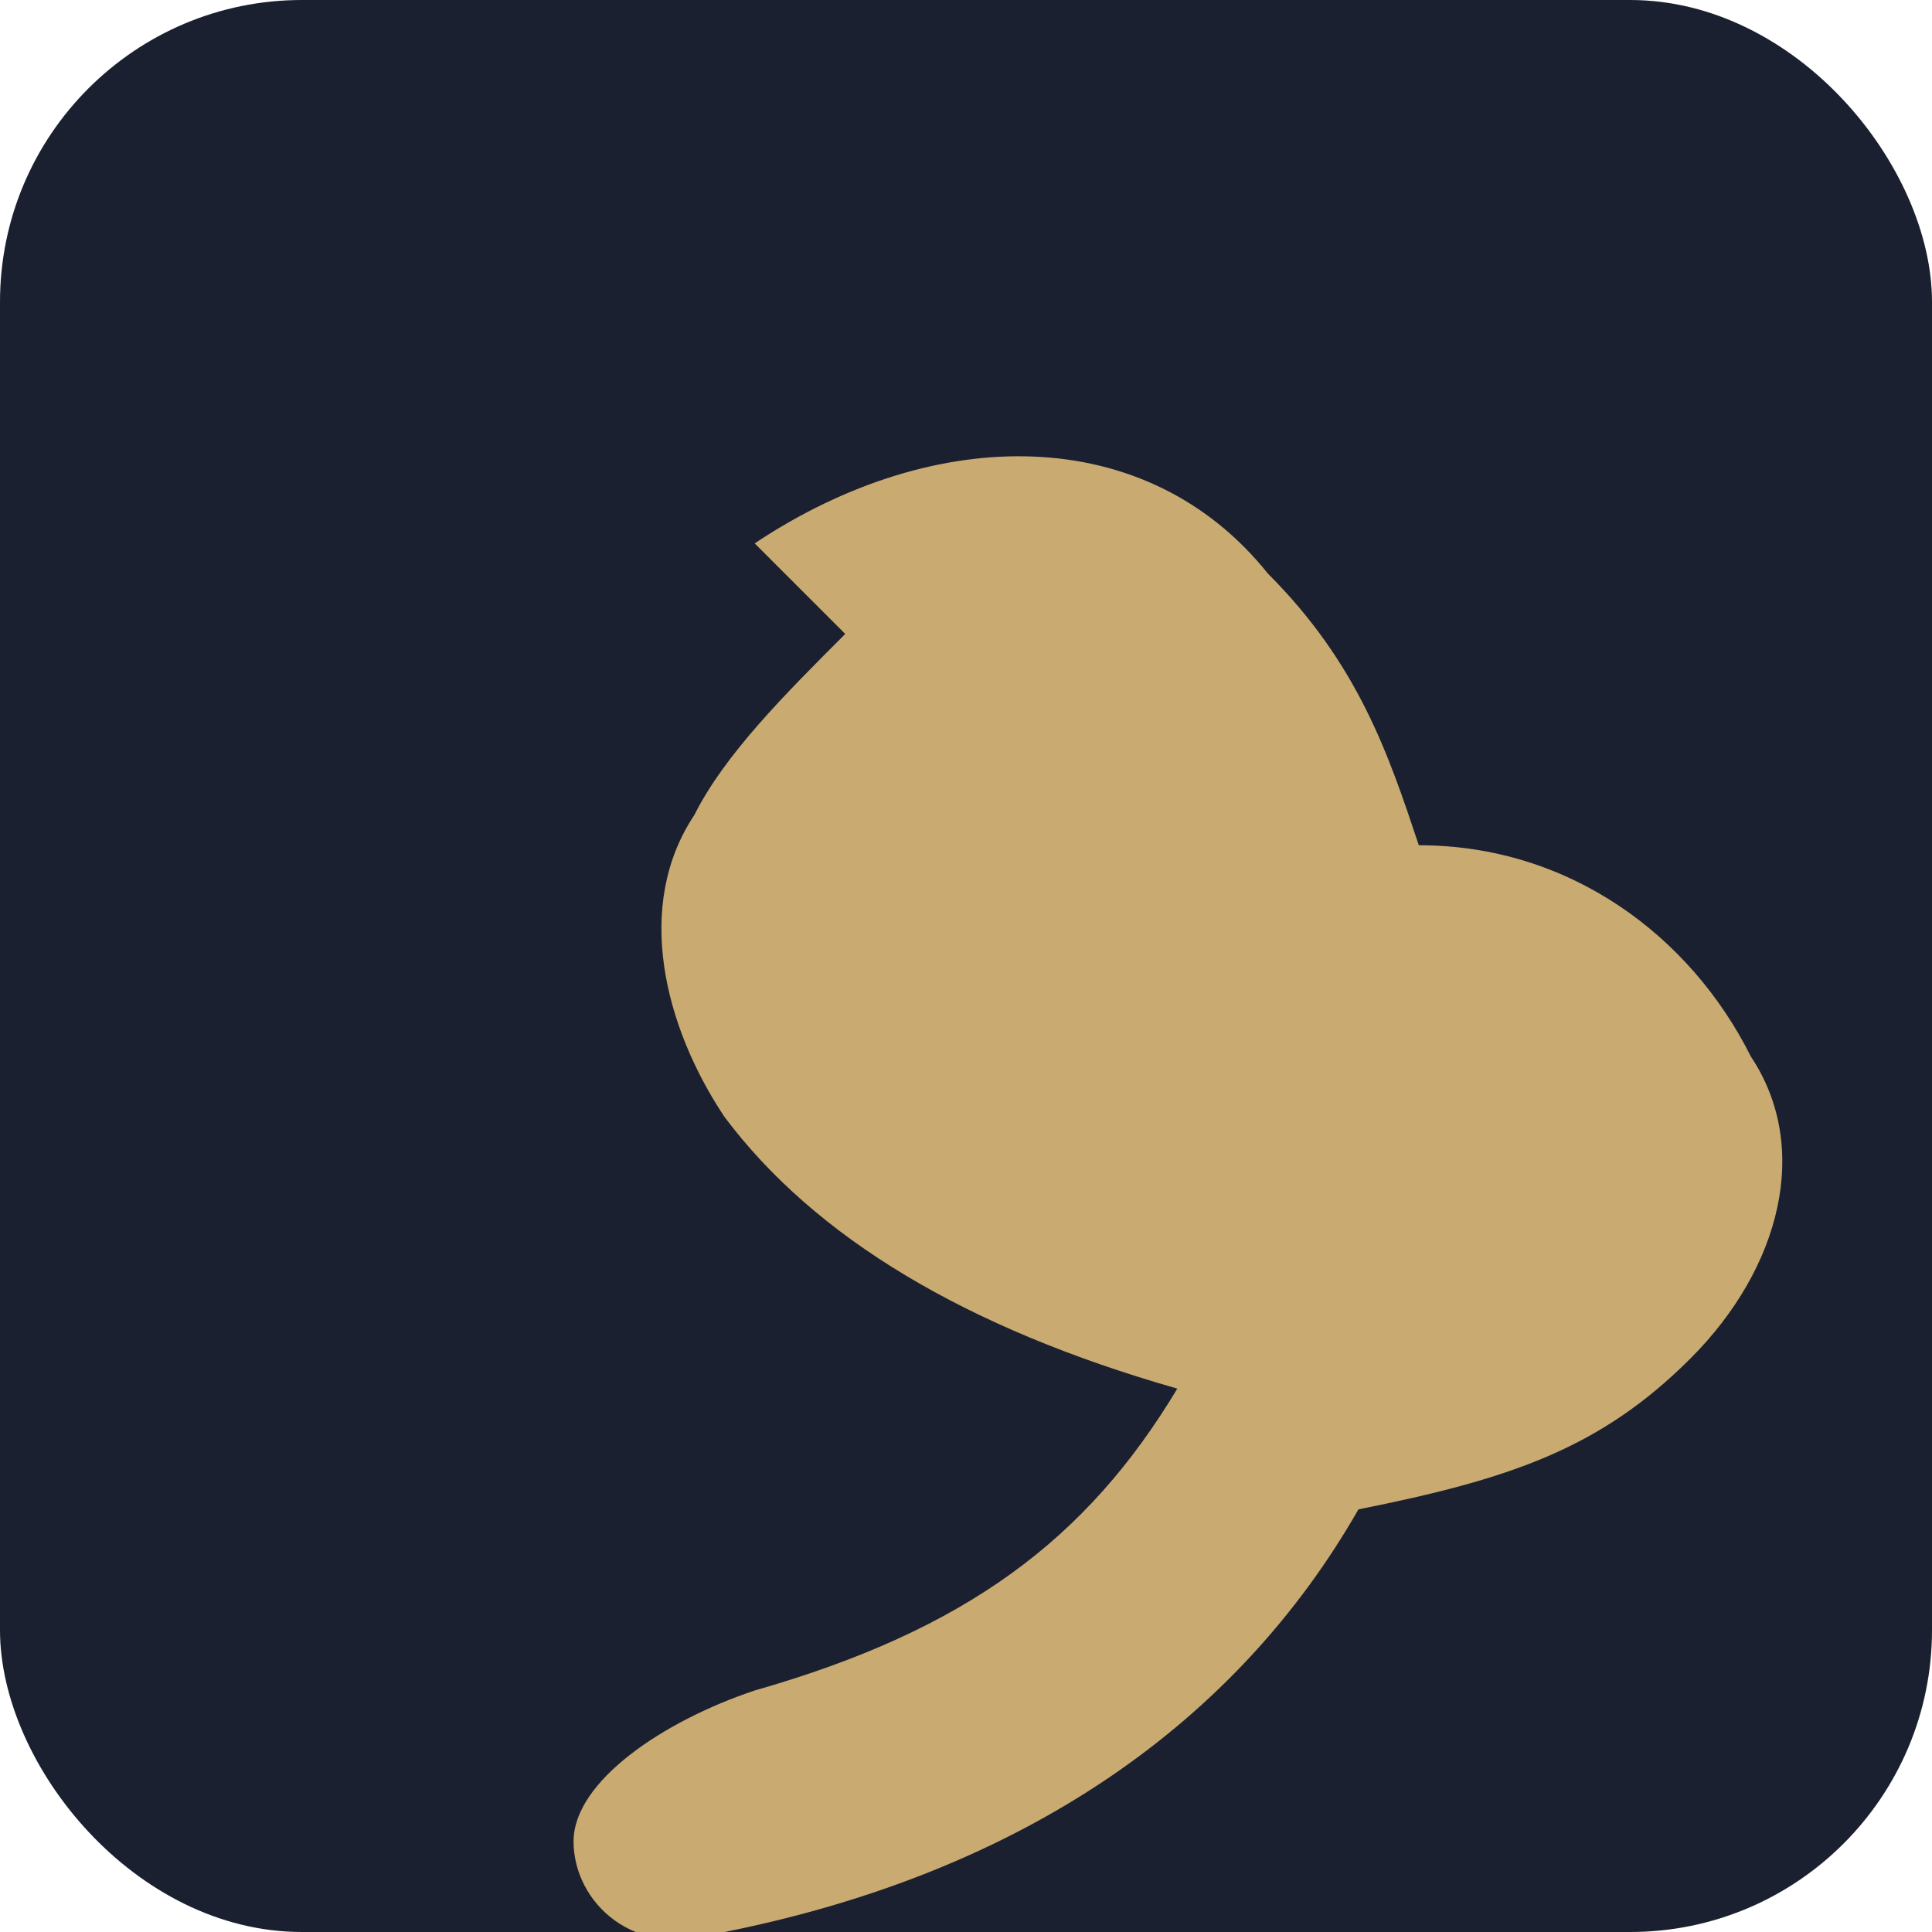
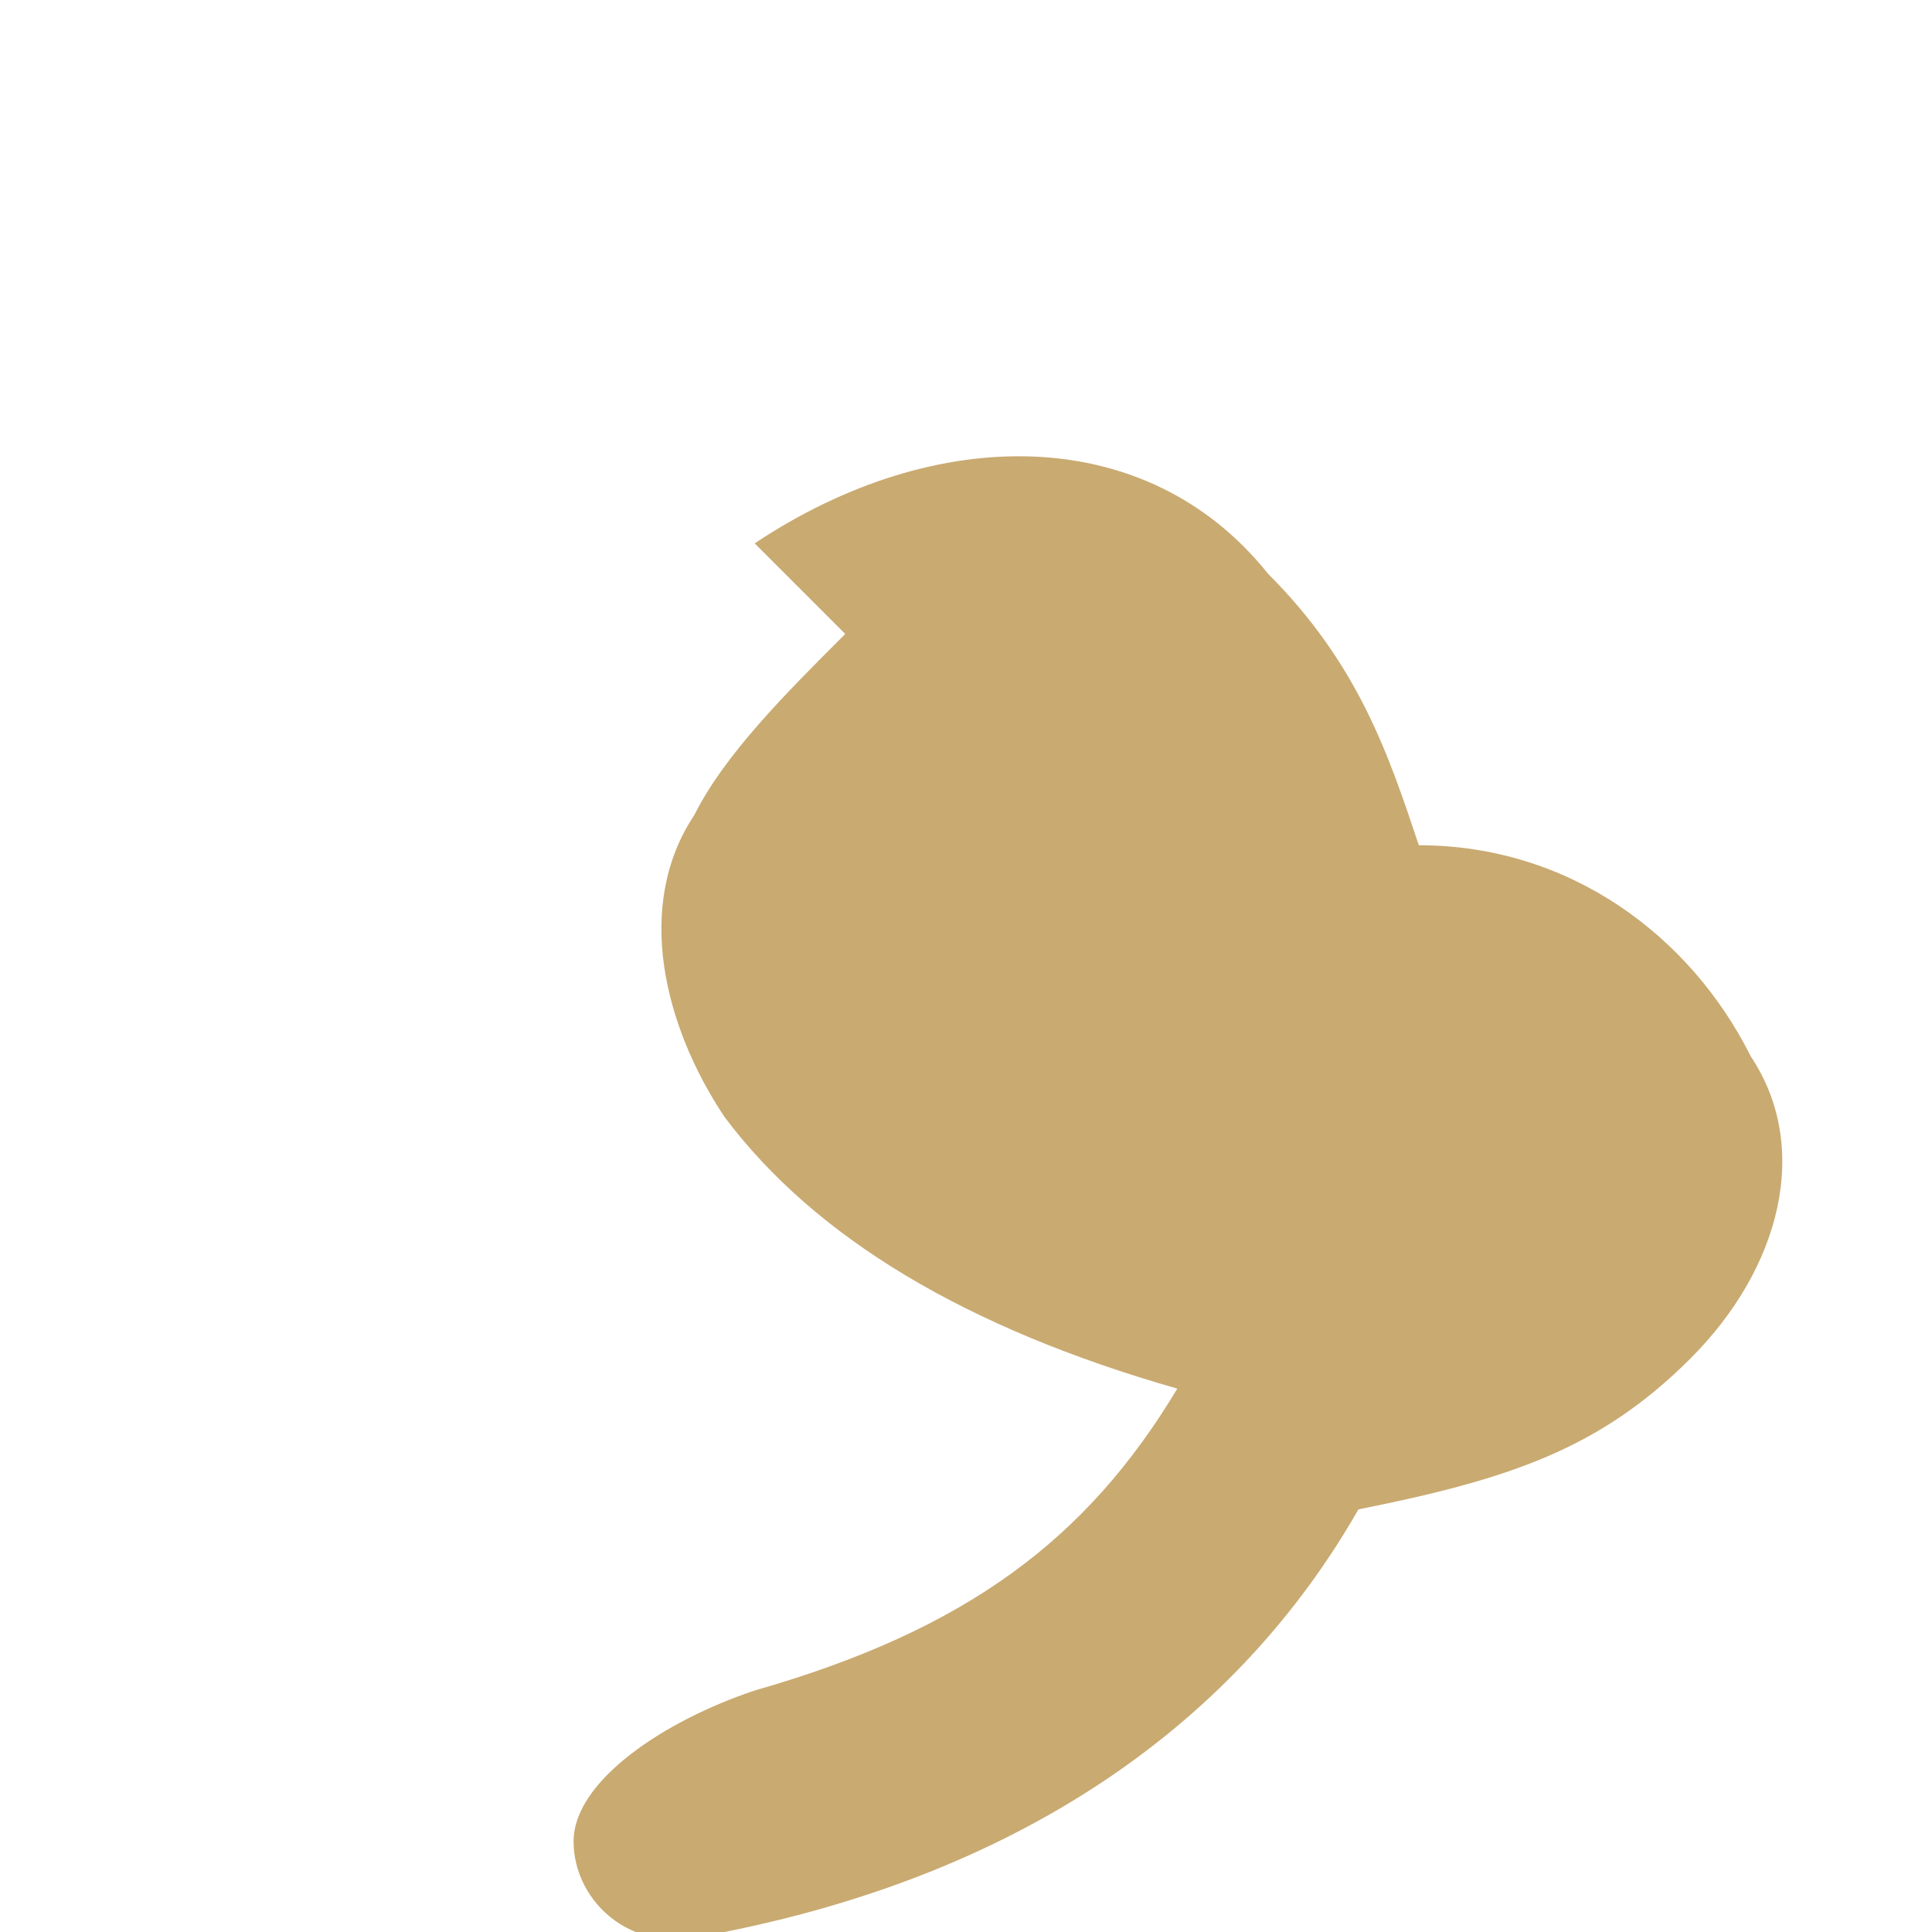
<svg xmlns="http://www.w3.org/2000/svg" viewBox="0 0 64 64">
-   <rect width="64" height="64" rx="10" fill="#1b2030" />
-   <path d="M25 18c6-4 13-4 17 1 3 3 4 6 5 9 5 0 9 3 11 7 2 3 1 7-2 10-3 3-6 4-11 5-4 7-11 12-21 14-3 1-5-1-5-3 0-2 3-4 6-5 7-2 11-5 14-10-7-2-12-5-15-9-2-3-3-7-1-10 1-2 3-4 5-6z" fill="#c9aa71" />
+   <path d="M25 18c6-4 13-4 17 1 3 3 4 6 5 9 5 0 9 3 11 7 2 3 1 7-2 10-3 3-6 4-11 5-4 7-11 12-21 14-3 1-5-1-5-3 0-2 3-4 6-5 7-2 11-5 14-10-7-2-12-5-15-9-2-3-3-7-1-10 1-2 3-4 5-6" fill="#c9aa71" />
</svg>